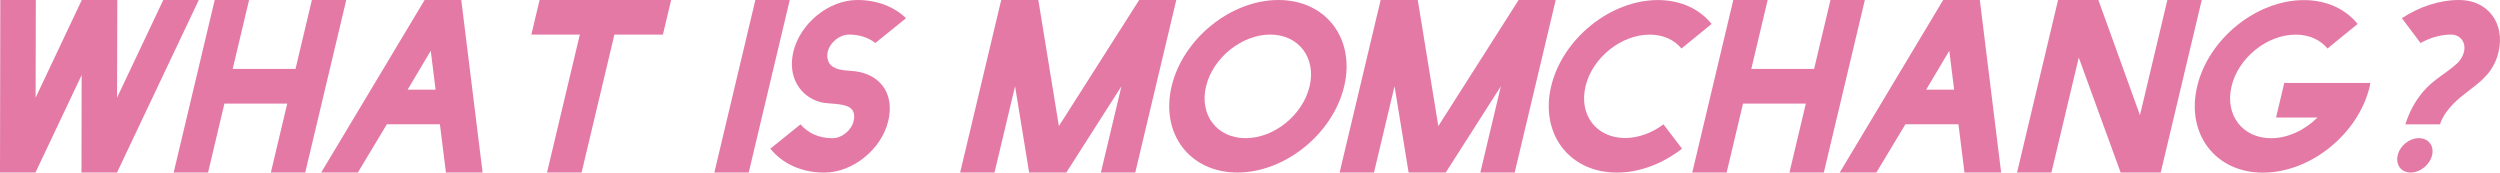
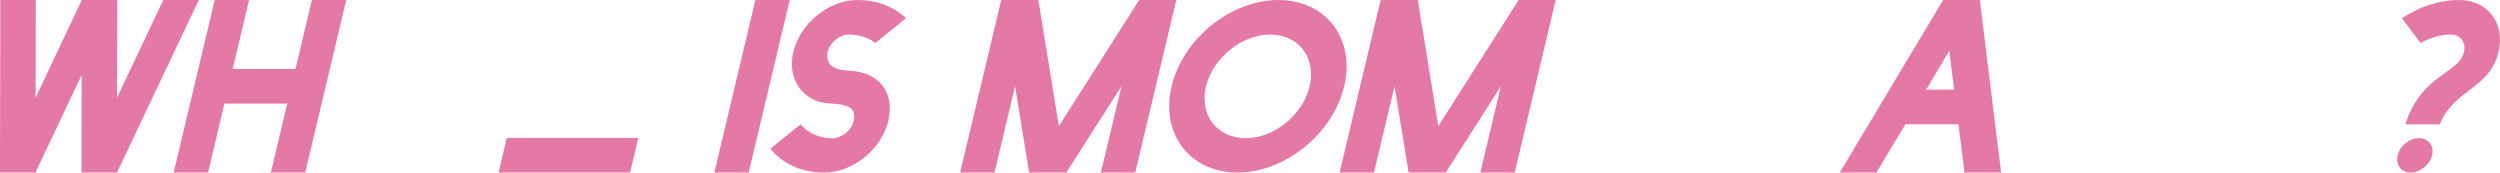
<svg xmlns="http://www.w3.org/2000/svg" id="_レイヤー_2" data-name="レイヤー_2" viewBox="0 0 480.79 33.18">
  <defs>
    <style>
      .cls-1 {
        fill: #e479a6;
      }
    </style>
  </defs>
  <g id="_デザイン" data-name="デザイン">
    <g>
      <path class="cls-1" d="M15.67,33.18l.03-18.74-8.88,18.74H0L.06,0h6.83l-.04,18.78L15.73,0h6.83l-.05,18.78L31.4,0h6.83l-15.73,33.18h-6.83Z" />
      <path class="cls-1" d="M41.29,0h6.61l-3.15,13.26h12.08l3.15-13.26h6.61l-7.89,33.18h-6.61l3.15-13.26h-12.08l-3.15,13.26h-6.61L41.29,0Z" />
-       <path class="cls-1" d="M85.76,33.18l-1.16-9.28h-10.2l-5.58,9.28h-7.05L81.66,0h7.05l4.1,33.18h-7.05ZM82.84,9.76l-4.45,7.49h5.38l-.93-7.49Z" />
-       <path class="cls-1" d="M118.16,6.65l-6.31,26.53h-6.65l6.31-26.53h-9.32l1.58-6.65h25.3l-1.58,6.65h-9.33Z" />
+       <path class="cls-1" d="M118.16,6.65l-6.31,26.53h-6.65h-9.32l1.58-6.65h25.3l-1.58,6.65h-9.33Z" />
      <path class="cls-1" d="M145.27,0h6.61l-7.89,33.18h-6.61L145.27,0Z" />
      <path class="cls-1" d="M152.57,9.98c1.31-5.52,6.84-9.98,12.31-9.98,3.85,0,7.09,1.31,9.37,3.5l-5.91,4.77c-1.29-1.01-3.03-1.62-5.04-1.62-1.84,0-3.68,1.49-4.12,3.33-.19.79-.06,1.53.28,2.15.77,1.18,2.42,1.4,4.07,1.49,5.37.26,8.63,4.03,7.3,9.63-1.3,5.47-6.83,9.94-12.3,9.94-4.46,0-8.08-1.75-10.38-4.6l5.8-4.68c1.4,1.66,3.52,2.67,6.15,2.67,1.79,0,3.64-1.49,4.07-3.33.24-1.01.08-2.01-.71-2.54-1.36-.92-4.05-.66-5.62-1.05-4.07-1.09-6.39-4.99-5.27-9.67Z" />
      <path class="cls-1" d="M197.92,33.18l-2.71-16.59-3.95,16.59h-6.61L192.55,0h7.14l3.95,24.25L219.08,0h7.14l-7.89,33.18h-6.61l3.95-16.59-10.6,16.59h-7.14Z" />
      <path class="cls-1" d="M258.51,16.59c-2.18,9.15-11.39,16.59-20.54,16.59s-14.82-7.44-12.65-16.59c2.18-9.15,11.39-16.59,20.54-16.59s14.82,7.44,12.65,16.59ZM231.94,16.59c-1.31,5.52,2.09,9.98,7.61,9.98s11-4.47,12.31-9.98c1.3-5.47-2.1-9.94-7.57-9.94s-11.04,4.47-12.34,9.94Z" />
      <path class="cls-1" d="M270.9,33.18l-2.71-16.59-3.95,16.59h-6.61l7.89-33.18h7.14l3.95,24.25,15.44-24.25h7.14l-7.89,33.18h-6.61l3.95-16.59-10.6,16.59h-7.14Z" />
-       <path class="cls-1" d="M329.18,4.6l-5.81,4.73c-1.35-1.66-3.52-2.67-6.11-2.67-5.52,0-11.04,4.47-12.34,9.94-1.31,5.52,2.1,9.94,7.62,9.94,2.58,0,5.23-1.01,7.37-2.63l3.57,4.68c-3.65,2.85-8.1,4.6-12.52,4.6-9.15,0-14.82-7.44-12.65-16.59,2.18-9.15,11.39-16.59,20.54-16.59,4.42,0,8.03,1.75,10.33,4.6Z" />
-       <path class="cls-1" d="M333.34,0h6.61l-3.15,13.26h12.08l3.15-13.26h6.61l-7.89,33.18h-6.61l3.15-13.26h-12.08l-3.15,13.26h-6.61l7.89-33.18Z" />
      <path class="cls-1" d="M377.8,33.18l-1.16-9.28h-10.2l-5.58,9.28h-7.05L373.7,0h7.05l4.1,33.18h-7.05ZM374.88,9.76l-4.45,7.49h5.38l-.93-7.49Z" />
-       <path class="cls-1" d="M416.82,0h6.61l-7.89,33.18h-7.71l-8.05-22.11-5.26,22.11h-6.61l7.89-33.18h7.75l8,22.15,5.27-22.15Z" />
-       <path class="cls-1" d="M453.42,4.6l-5.81,4.73c-1.35-1.66-3.52-2.67-6.11-2.67-5.52,0-11.04,4.47-12.34,9.94-1.31,5.52,2.09,9.98,7.61,9.98,3.24,0,6.5-1.58,8.92-3.98h-7.97l1.58-6.65h16.55c-.05.22-.06.44-.11.66-2.18,9.15-11.39,16.59-20.54,16.59s-14.82-7.44-12.65-16.59c2.18-9.15,11.39-16.59,20.54-16.59,4.42,0,8.03,1.75,10.33,4.6Z" />
      <path class="cls-1" d="M465.18,26.57c1.84,0,2.98,1.44,2.55,3.28s-2.28,3.33-4.12,3.33-2.93-1.49-2.49-3.33,2.23-3.28,4.06-3.28ZM480.51,9.98c1.31-5.52-2.09-9.98-7.56-9.98-3.85,0-7.71,1.31-11.03,3.5l3.59,4.77c1.82-1.01,3.84-1.62,5.86-1.62,1.79,0,2.93,1.49,2.49,3.33-.19.79-.63,1.53-1.25,2.15-2.24,2.06-4.65,3.15-6.66,5.56-1.53,1.84-2.62,3.85-3.36,6.22h6.65c.29-.83.68-1.58,1.14-2.23,3.31-4.73,8.66-5.47,10.13-11.69Z" />
    </g>
  </g>
</svg>